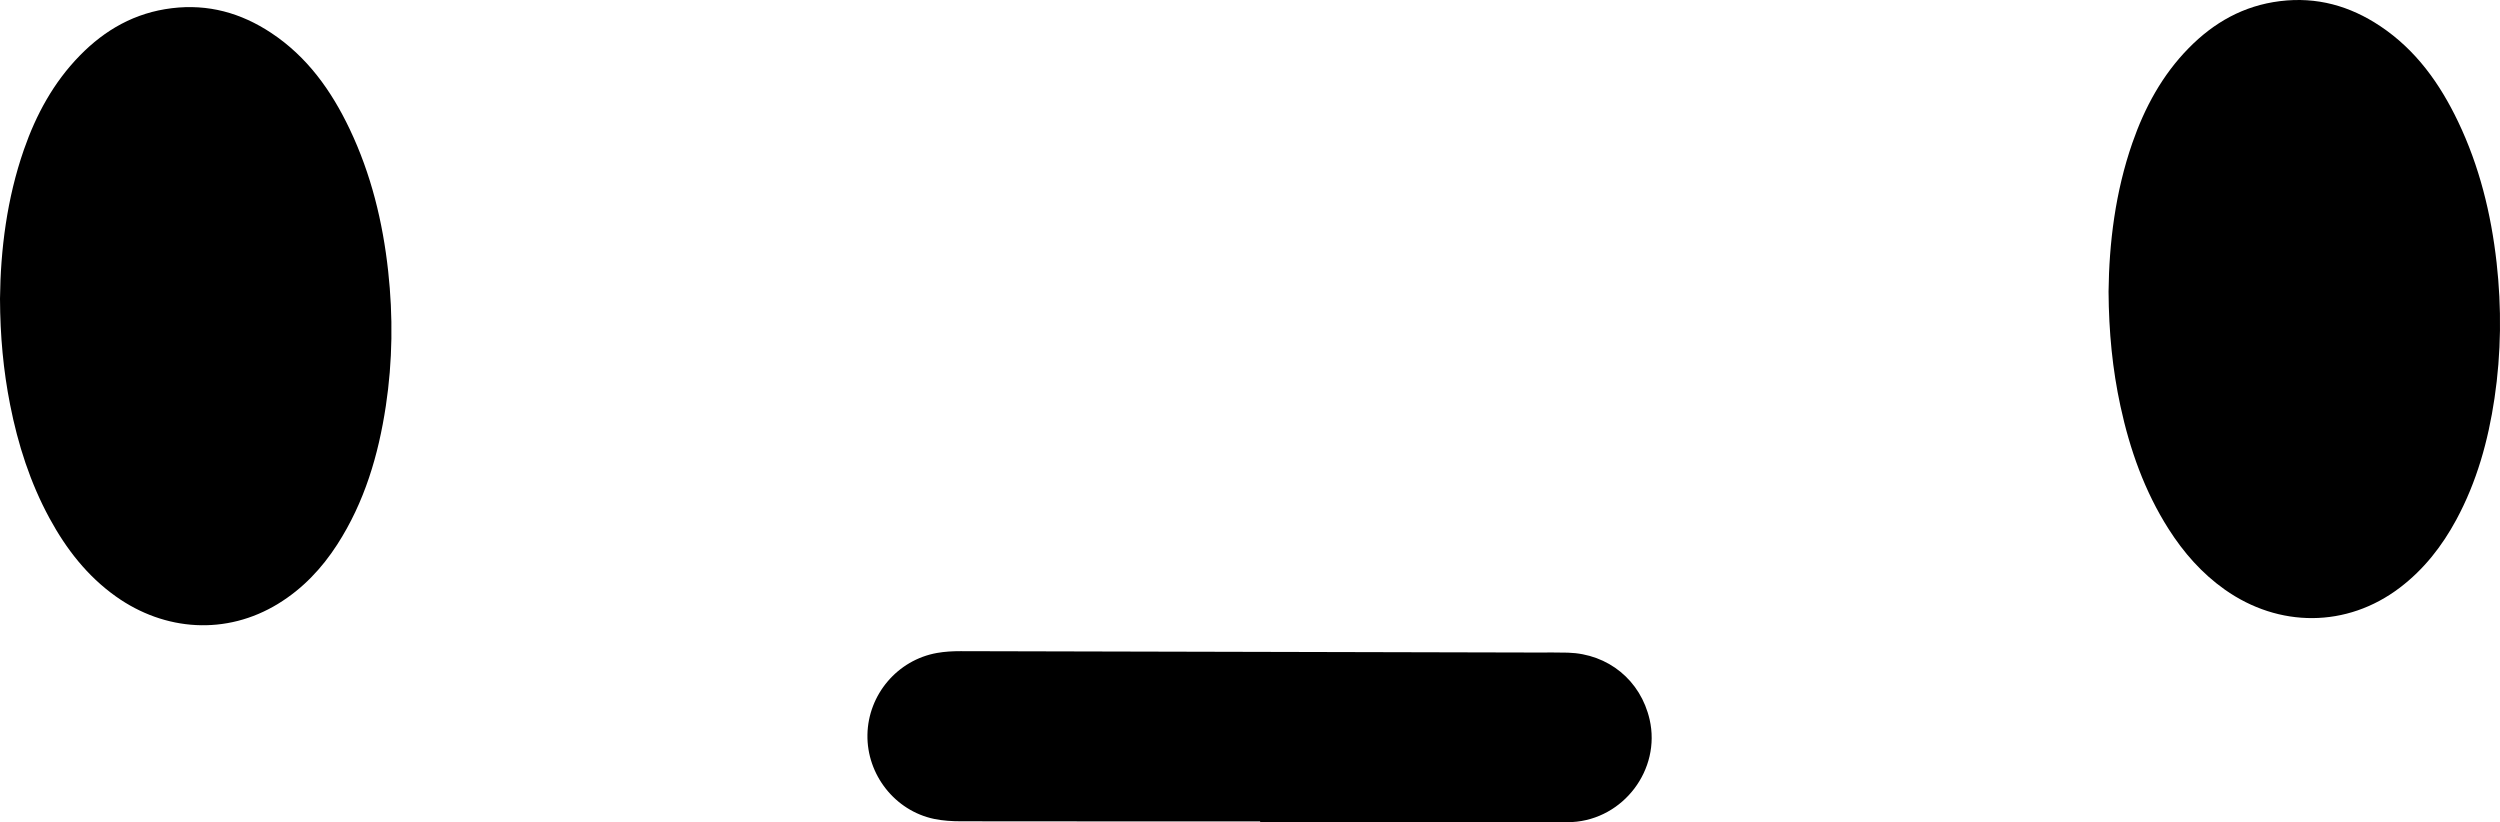
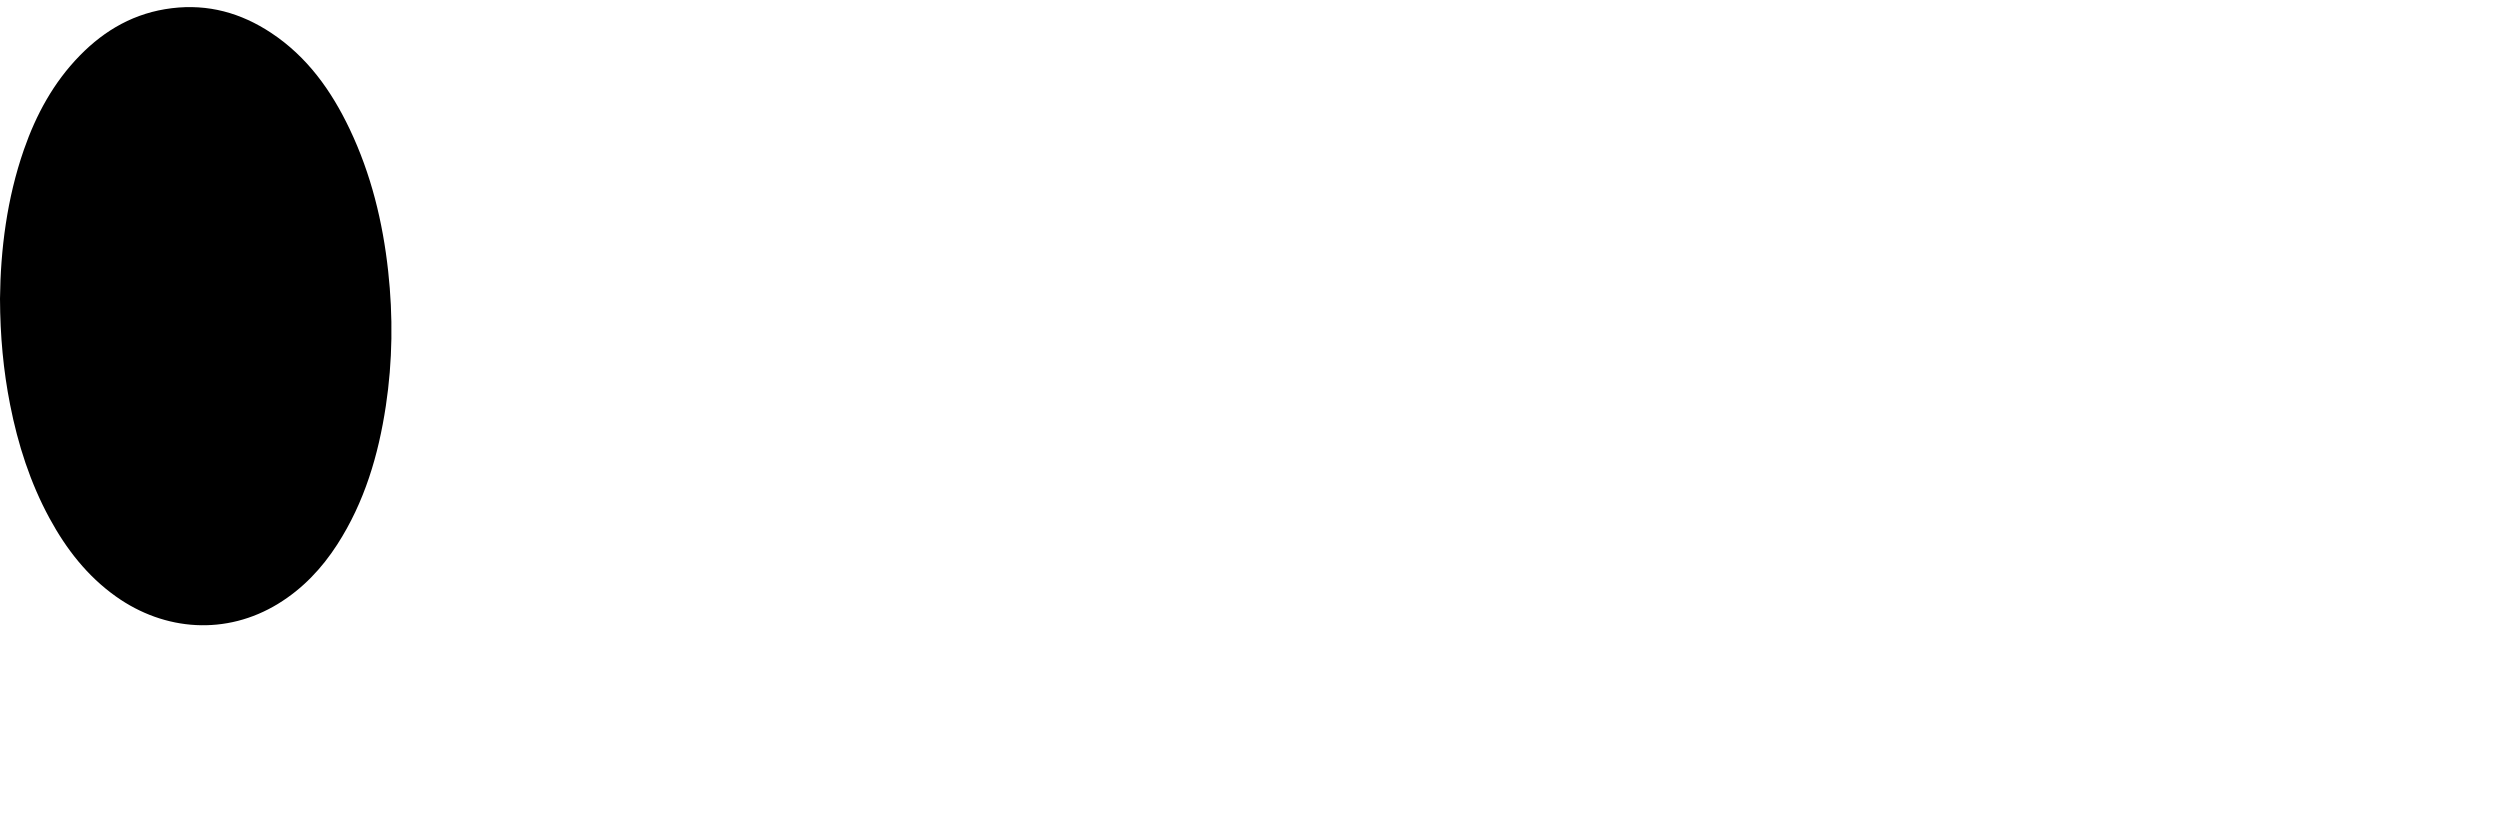
<svg xmlns="http://www.w3.org/2000/svg" height="1395.7" preserveAspectRatio="xMidYMid meet" version="1.0" viewBox="0.0 0.0 4243.5 1395.7" width="4243.5" zoomAndPan="magnify">
  <defs>
    <clipPath id="a">
      <path d="M 3579 0 L 4243.539 0 L 4243.539 1050 L 3579 1050 Z M 3579 0" />
    </clipPath>
    <clipPath id="b">
-       <path d="M 1472 1105 L 2804 1105 L 2804 1395.73 L 1472 1395.73 Z M 1472 1105" />
-     </clipPath>
+       </clipPath>
  </defs>
  <g>
    <g clip-path="url(#a)" id="change1_1">
-       <path d="M 3579.059 494.867 C 3580.012 412.172 3590.52 326.02 3619.41 242.789 C 3640.309 182.602 3670.172 127.371 3715.262 81.512 C 3757.852 38.191 3808.191 9.609 3869.961 1.941 C 3932.602 -5.828 3988.699 10 4040.219 44.352 C 4100.859 84.781 4141.43 141.84 4172.262 206.289 C 4208.52 282.059 4228.359 362.5 4237.711 445.609 C 4246.371 522.57 4245.539 599.477 4234.148 676.148 C 4223.441 748.199 4204.18 817.664 4169.328 882.195 C 4145.16 926.957 4114.441 966.383 4073.52 997.504 C 3983.301 1066.102 3867.98 1065.578 3776.309 1000.73 C 3737.301 973.137 3706.449 937.949 3680.988 897.93 C 3640.121 833.699 3615.238 763.191 3599.238 689.336 C 3585.719 626.902 3579.5 563.648 3579.059 494.867" />
-     </g>
+       </g>
    <g id="change1_2">
      <path d="M 0 507.043 C 0.934 423.516 11.629 337.391 40.527 254.172 C 61.211 194.621 90.855 140.031 135.277 94.52 C 178.215 50.512 229.039 21.57 291.586 13.922 C 353.535 6.352 409.047 22 460.062 55.68 C 521.488 96.238 562.457 153.859 593.484 219 C 629.902 295.449 649.723 376.559 658.891 460.387 C 667.242 536.711 666.414 612.953 654.945 688.918 C 642.328 772.488 618.785 852.402 572.414 924.281 C 546.242 964.852 513.719 999.336 472.195 1024.77 C 384.234 1078.648 279.863 1071.621 196.648 1012.379 C 147.953 977.715 112.406 931.824 84.176 879.91 C 51.188 819.254 30.453 754.32 17.148 686.93 C 5.695 628.922 0.281 570.273 0 507.043" />
    </g>
    <g clip-path="url(#b)" id="change1_3">
      <path d="M 2138.961 1394.219 C 1969.871 1394.219 1800.77 1394.32 1631.68 1394.051 C 1616.281 1394.031 1600.559 1393.18 1585.559 1390.031 C 1519.141 1376.109 1471.211 1314.98 1472.391 1247.102 C 1473.57 1179.051 1523.328 1120.219 1590.512 1108.32 C 1603.672 1105.98 1617.281 1105.262 1630.672 1105.289 C 1956.73 1105.941 2282.789 1106.789 2608.852 1107.609 C 2626.371 1107.648 2643.891 1107.301 2661.398 1107.82 C 2730 1109.879 2784.879 1154.941 2800.078 1221.352 C 2819.48 1306.148 2755.719 1390.512 2668.469 1395.359 C 2660.398 1395.809 2652.309 1395.711 2644.219 1395.711 C 2475.801 1395.73 2307.379 1395.73 2138.961 1395.73 C 2138.961 1395.219 2138.961 1394.719 2138.961 1394.219" />
    </g>
  </g>
</svg>